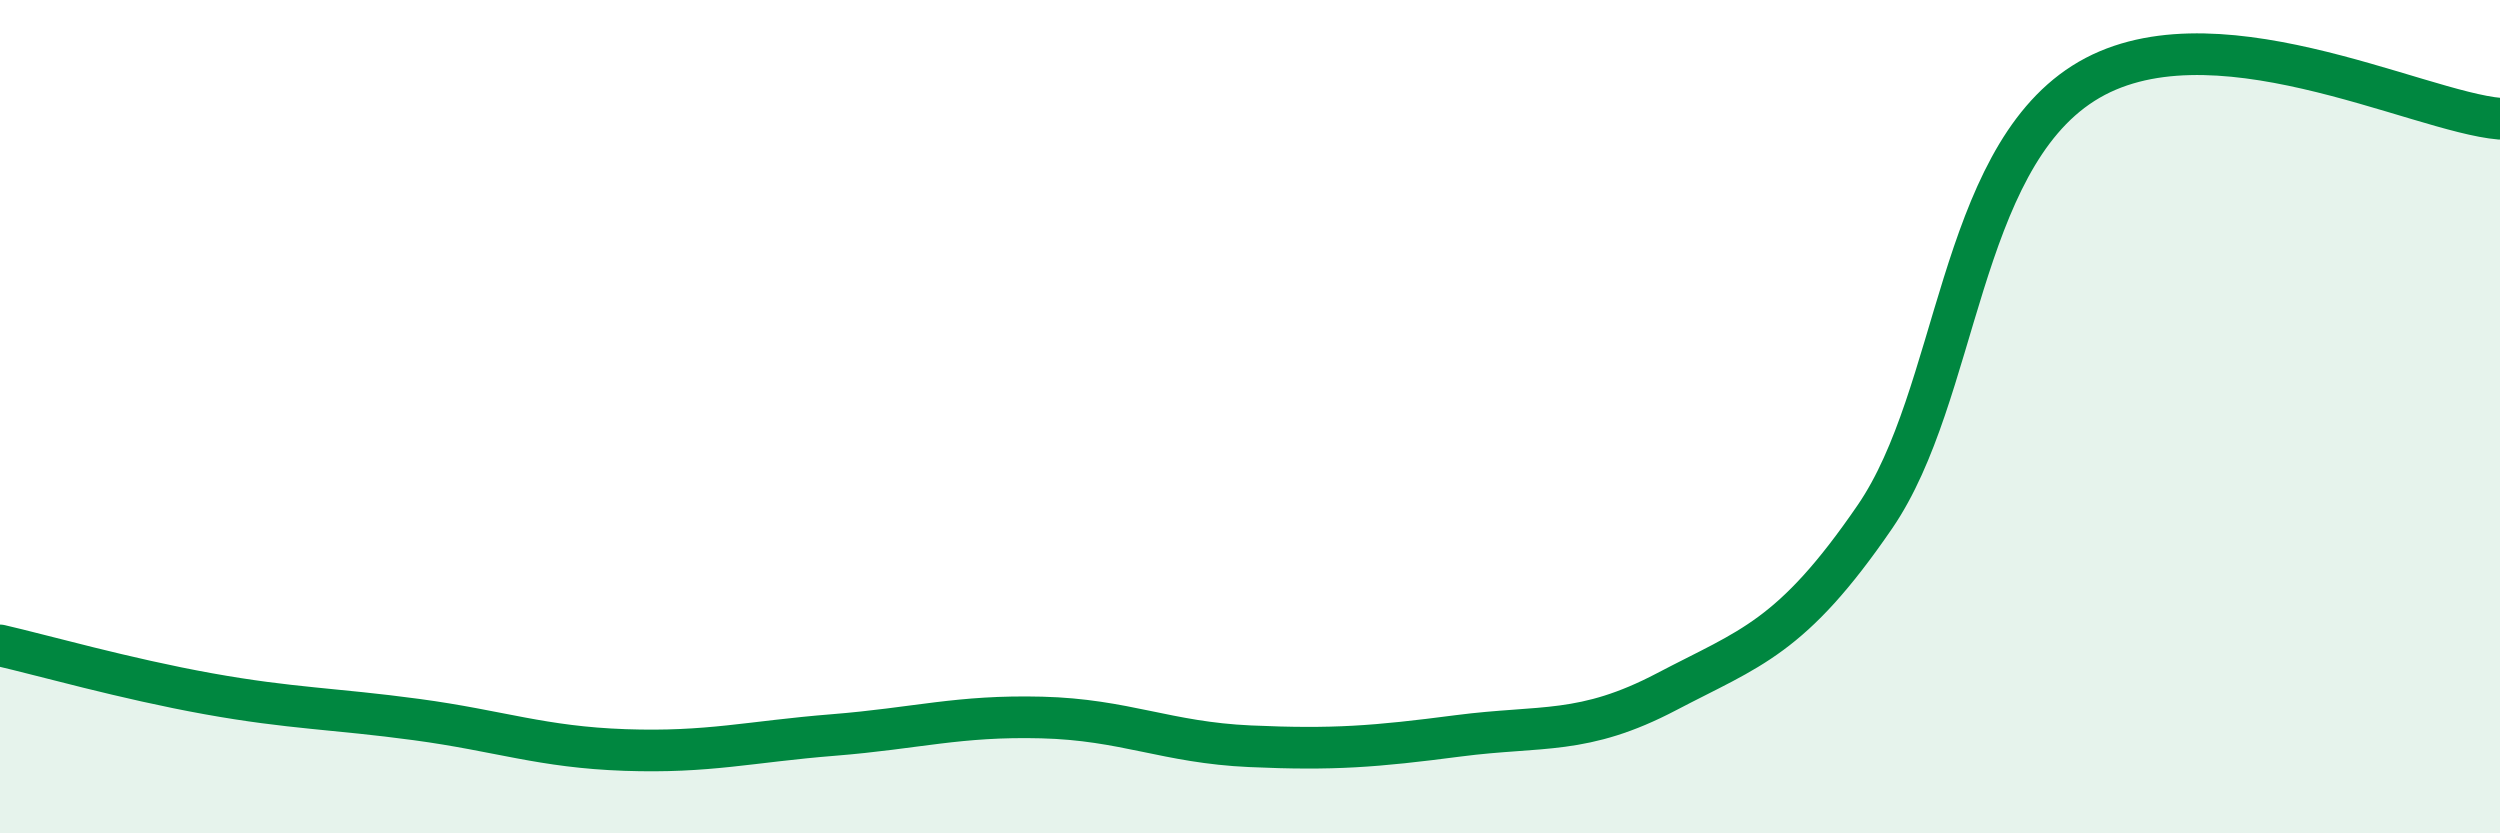
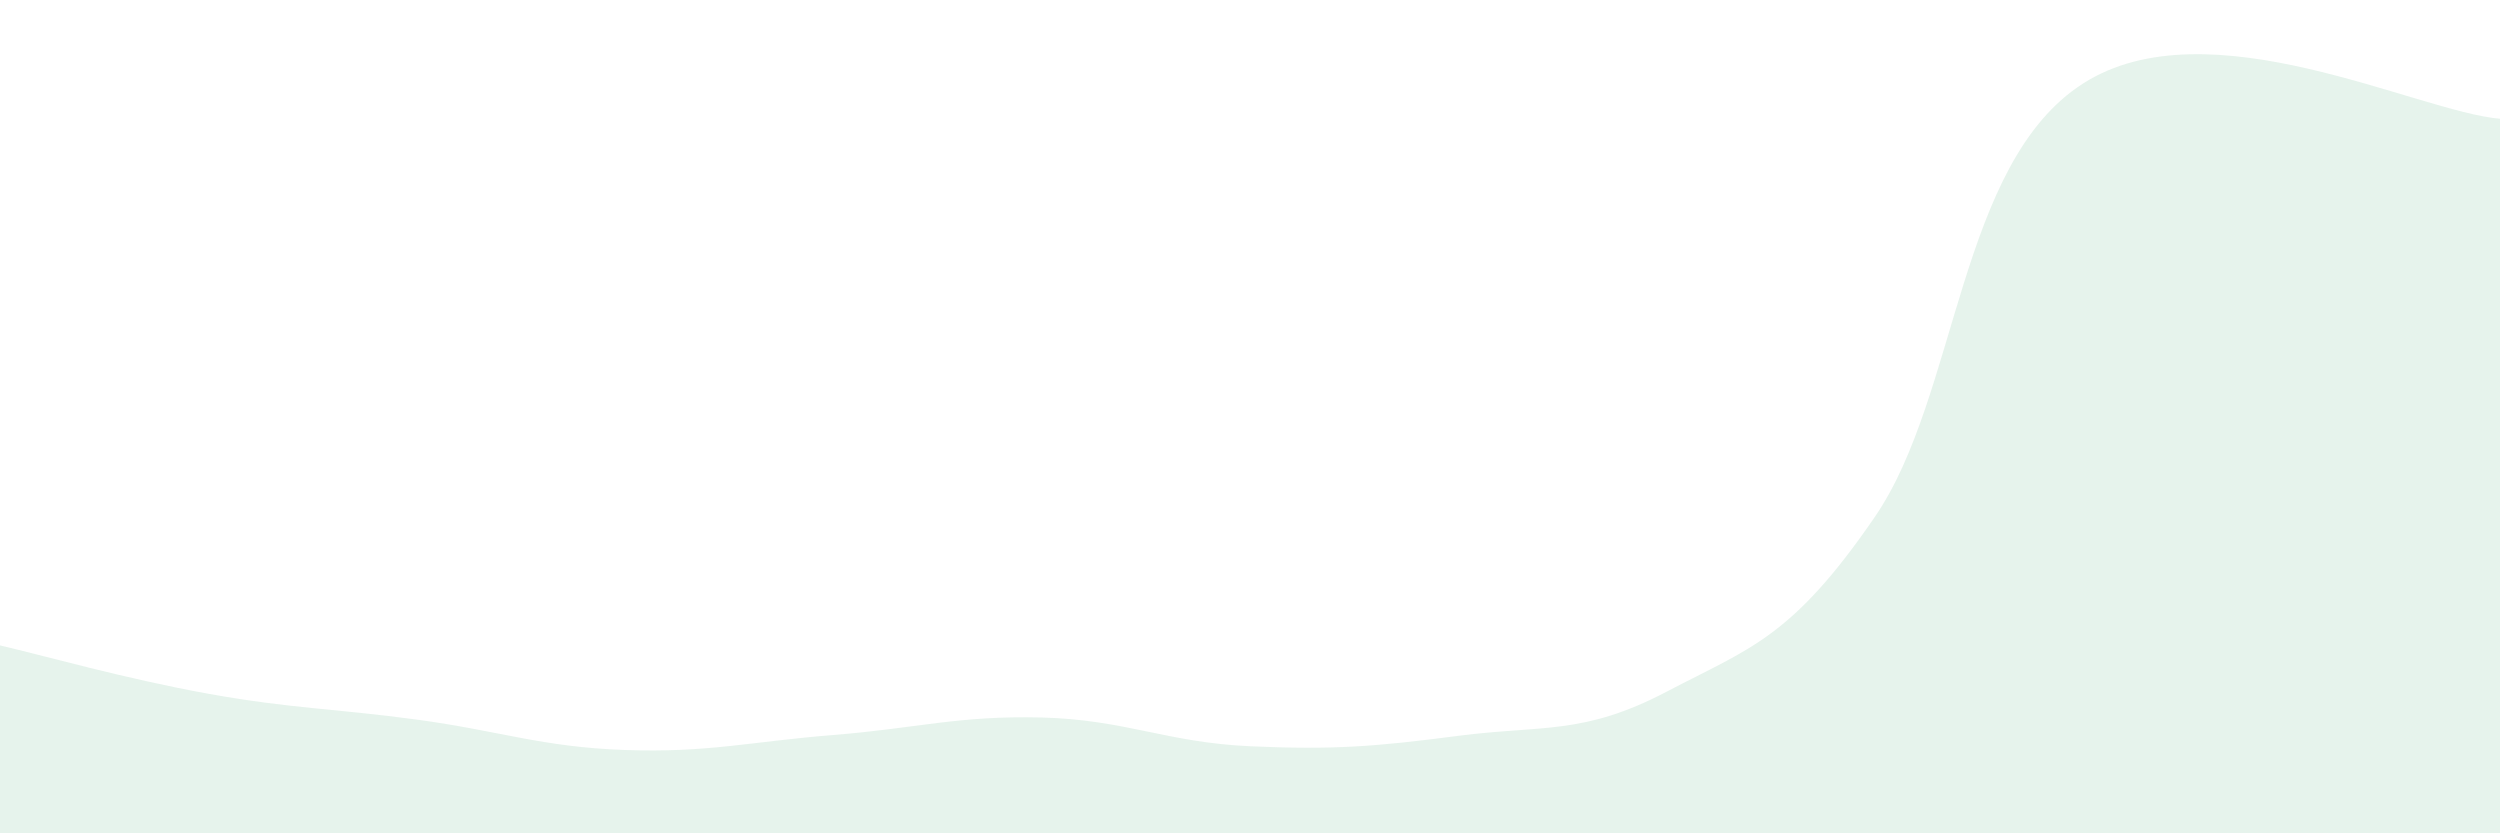
<svg xmlns="http://www.w3.org/2000/svg" width="60" height="20" viewBox="0 0 60 20">
  <path d="M 0,15.49 C 1,15.72 3,16.29 5,16.65 C 7,17.01 8,17 10,17.27 C 12,17.54 13,17.93 15,18 C 17,18.07 18,17.8 20,17.64 C 22,17.48 23,17.17 25,17.22 C 27,17.27 28,17.82 30,17.91 C 32,18 33,17.92 35,17.66 C 37,17.4 38,17.65 40,16.6 C 42,15.55 43,15.32 45,12.4 C 47,9.48 47,3.91 50,2 C 53,0.09 58,2.68 60,2.85L60 20L0 20Z" fill="#008740" opacity="0.1" stroke-linecap="round" stroke-linejoin="round" />
-   <path d="M 0,15.49 C 1,15.72 3,16.29 5,16.65 C 7,17.01 8,17 10,17.27 C 12,17.54 13,17.93 15,18 C 17,18.07 18,17.8 20,17.64 C 22,17.48 23,17.17 25,17.22 C 27,17.27 28,17.82 30,17.91 C 32,18 33,17.92 35,17.66 C 37,17.4 38,17.65 40,16.6 C 42,15.55 43,15.32 45,12.4 C 47,9.48 47,3.91 50,2 C 53,0.09 58,2.68 60,2.85" stroke="#008740" stroke-width="1" fill="none" stroke-linecap="round" stroke-linejoin="round" />
</svg>